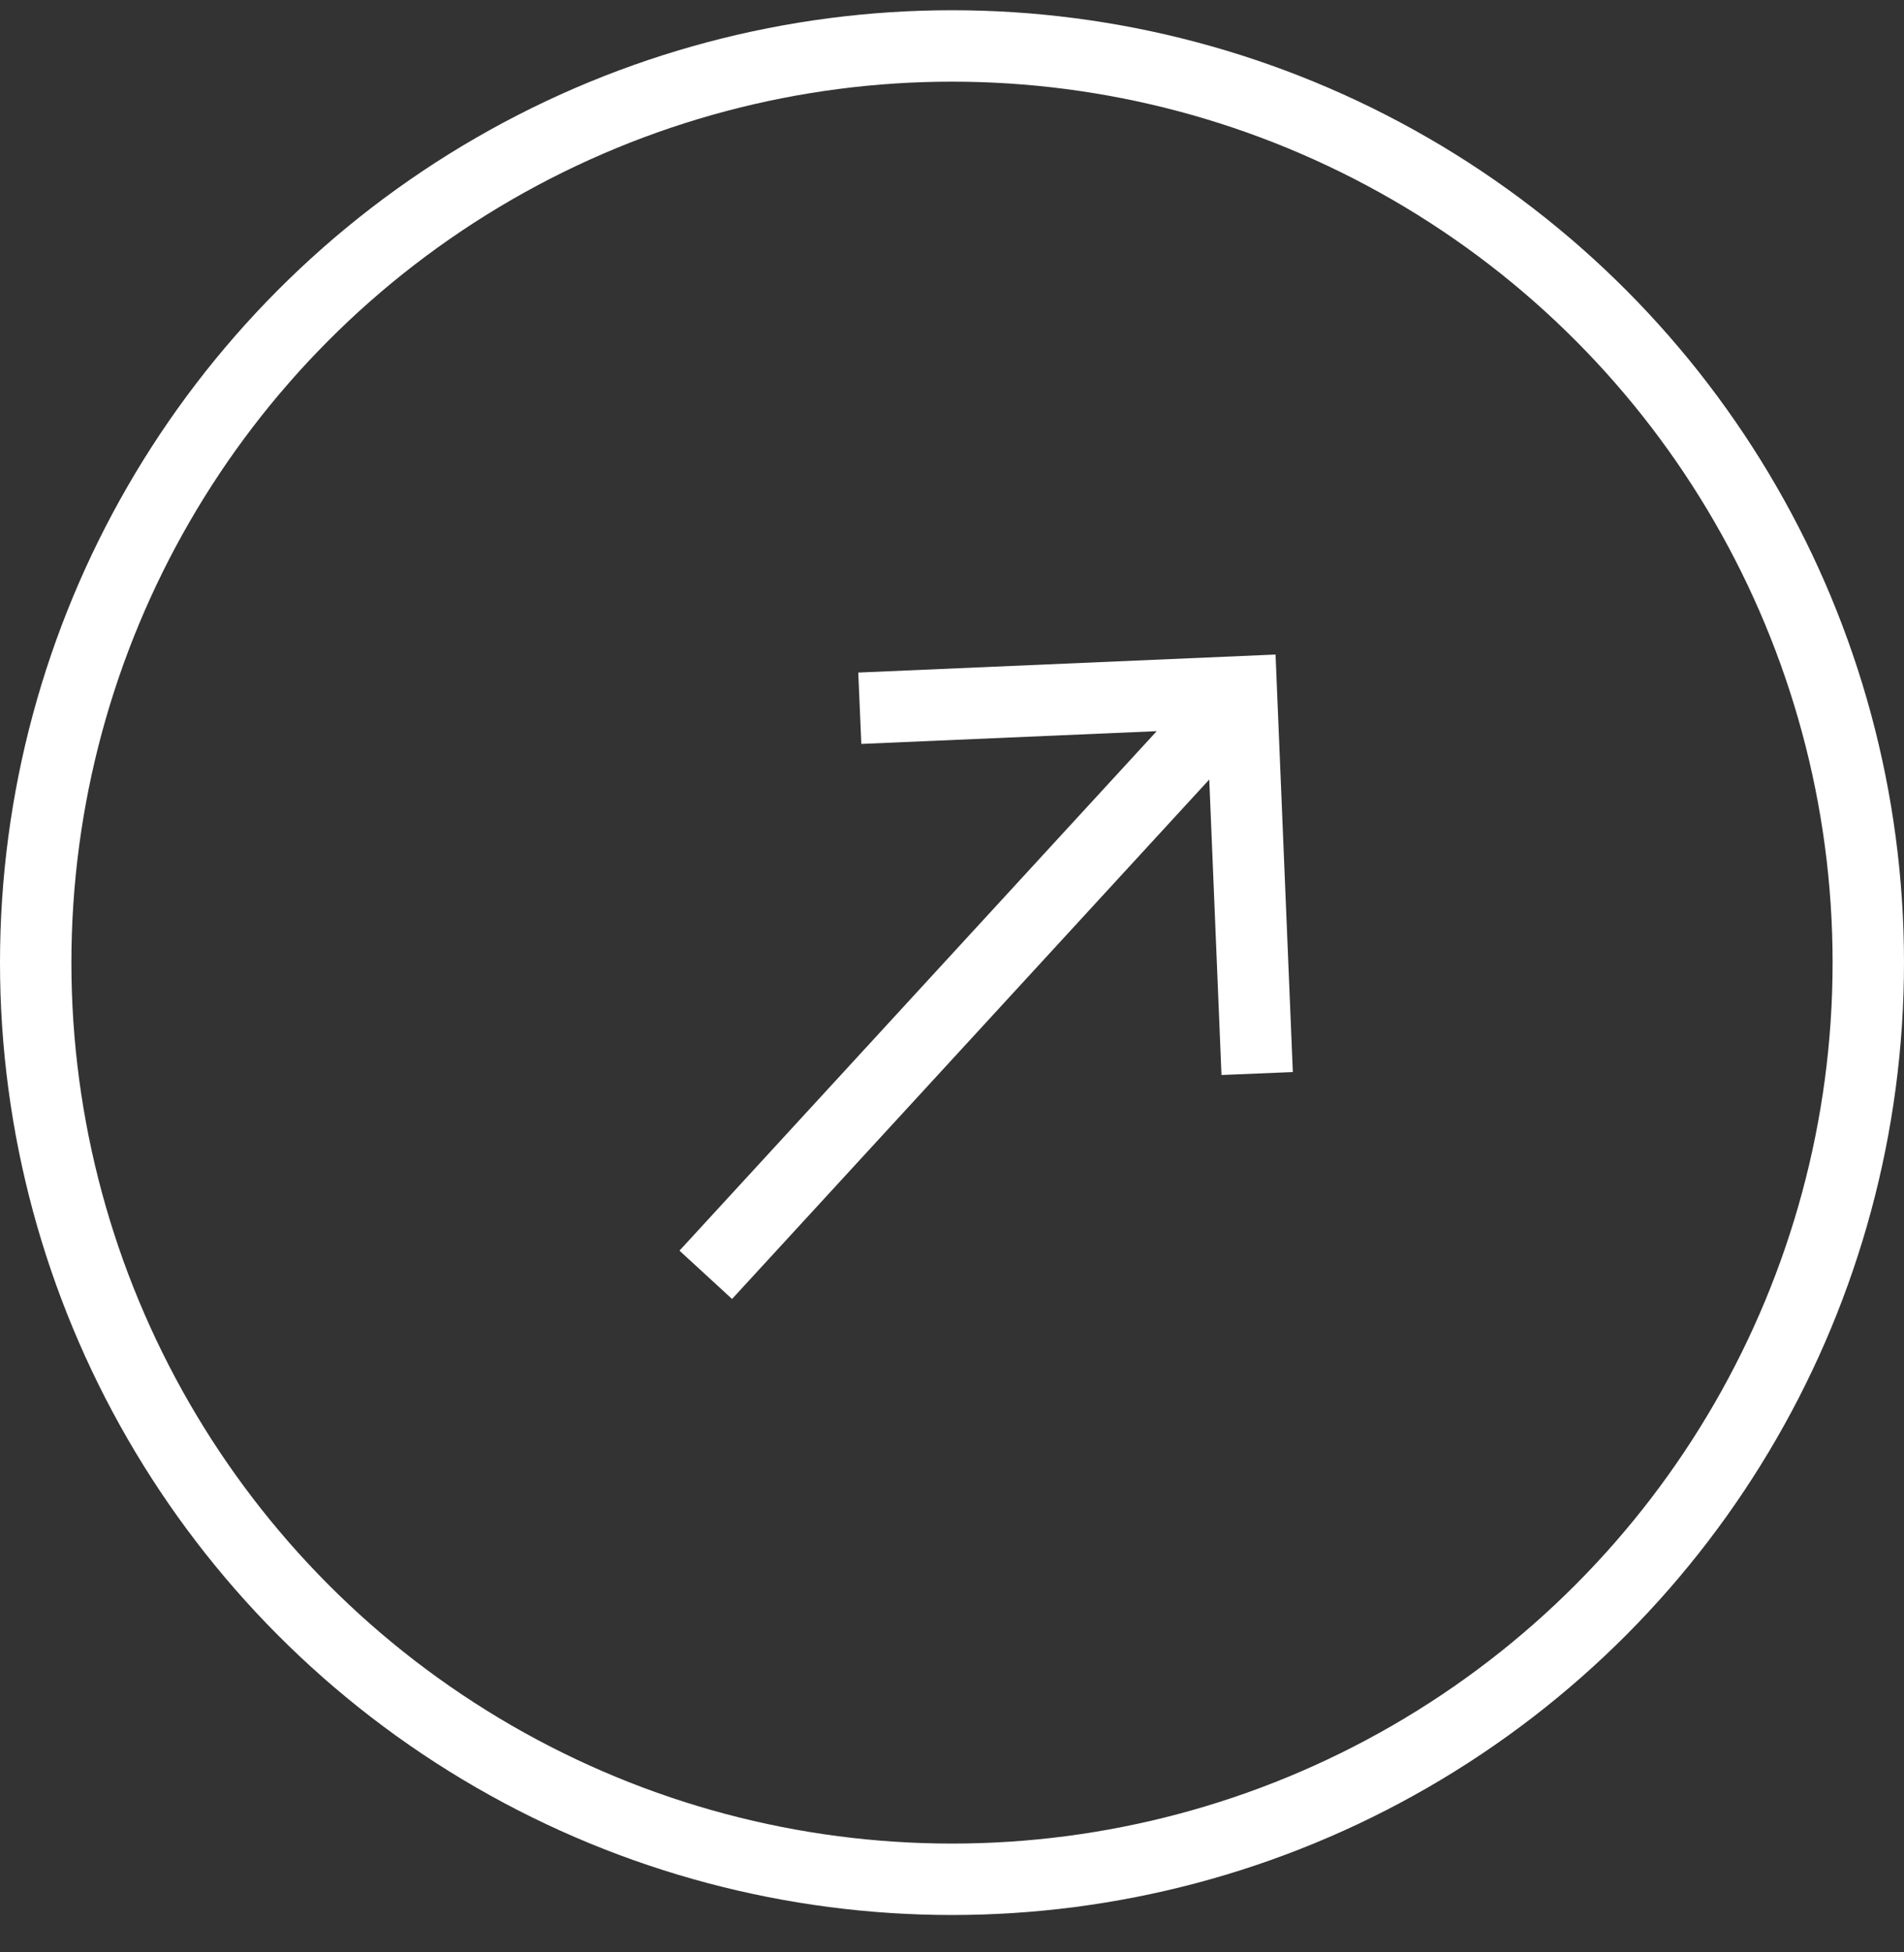
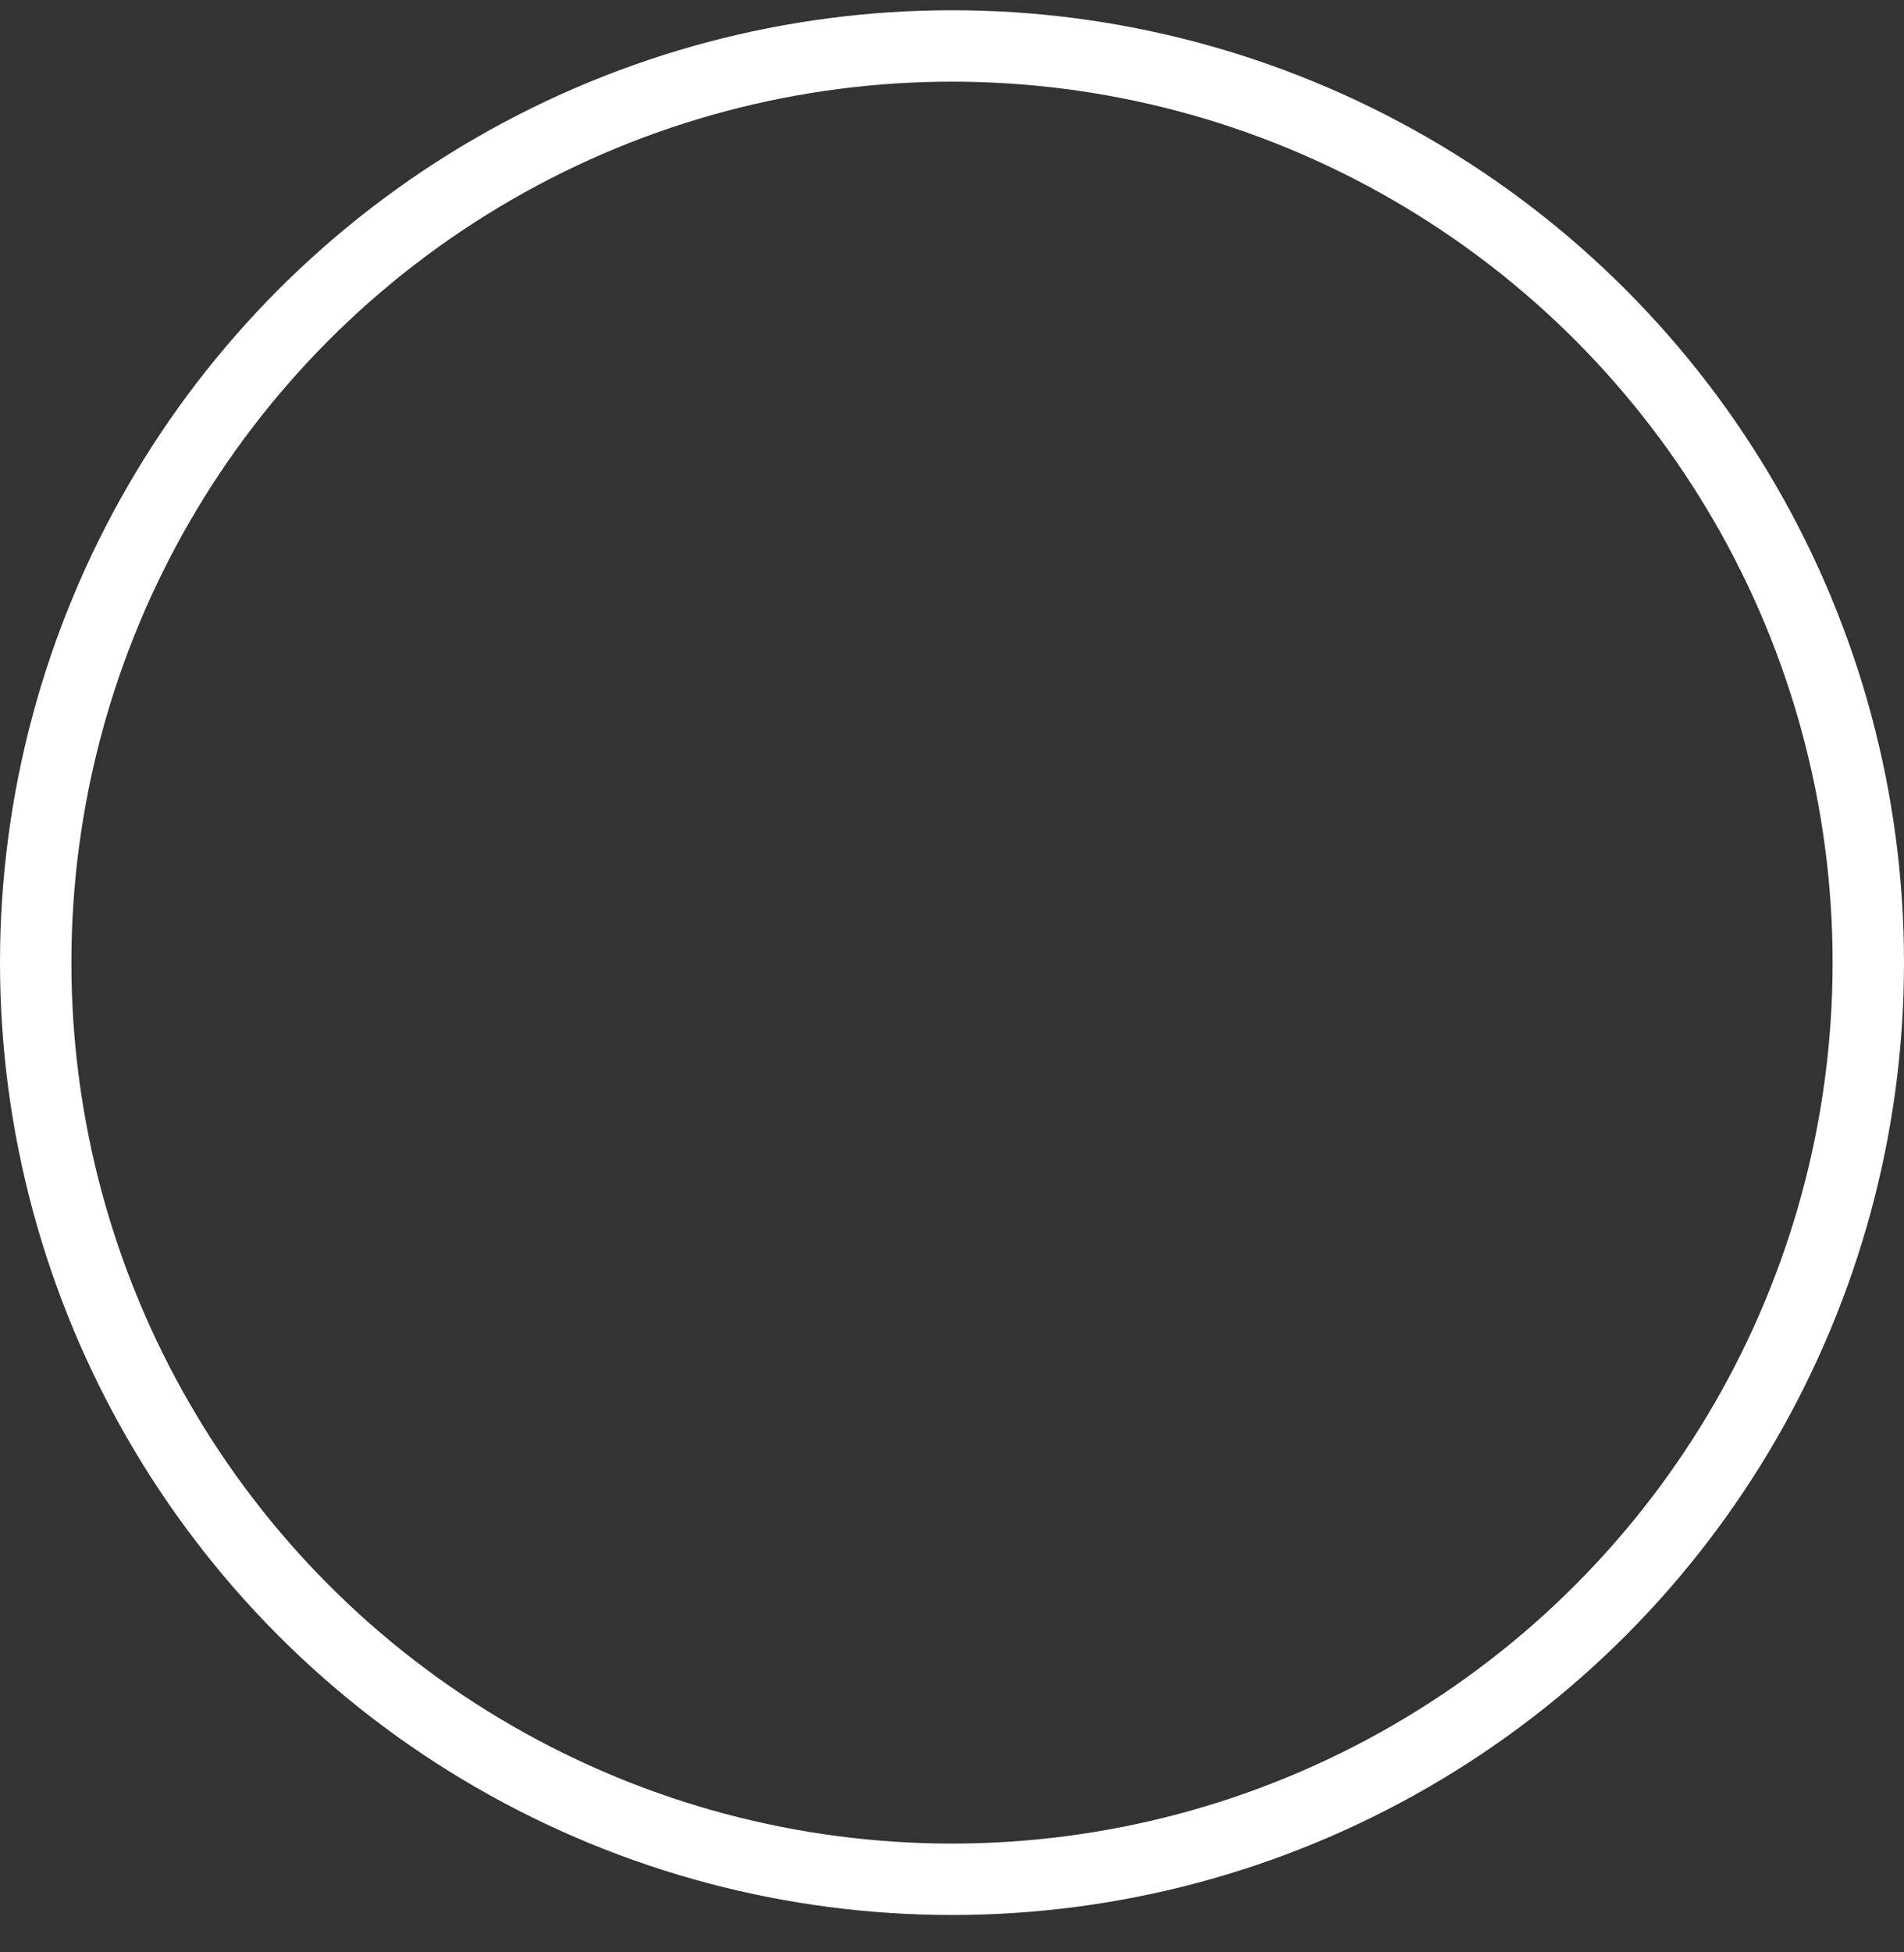
<svg xmlns="http://www.w3.org/2000/svg" width="40" height="41" viewBox="0 0 40 41" fill="none">
  <rect x="0" y="0" width="40" height="41" fill="#333333" stroke="none" />
-   <path d="M14.827 26.771L25.805 14.826M26.411 22.544L26.079 14.527L18.063 14.873" stroke="white" stroke-width="1.5" />
  <circle cx="20" cy="20.215" r="19.25" stroke="white" stroke-width="1.5" />
</svg>